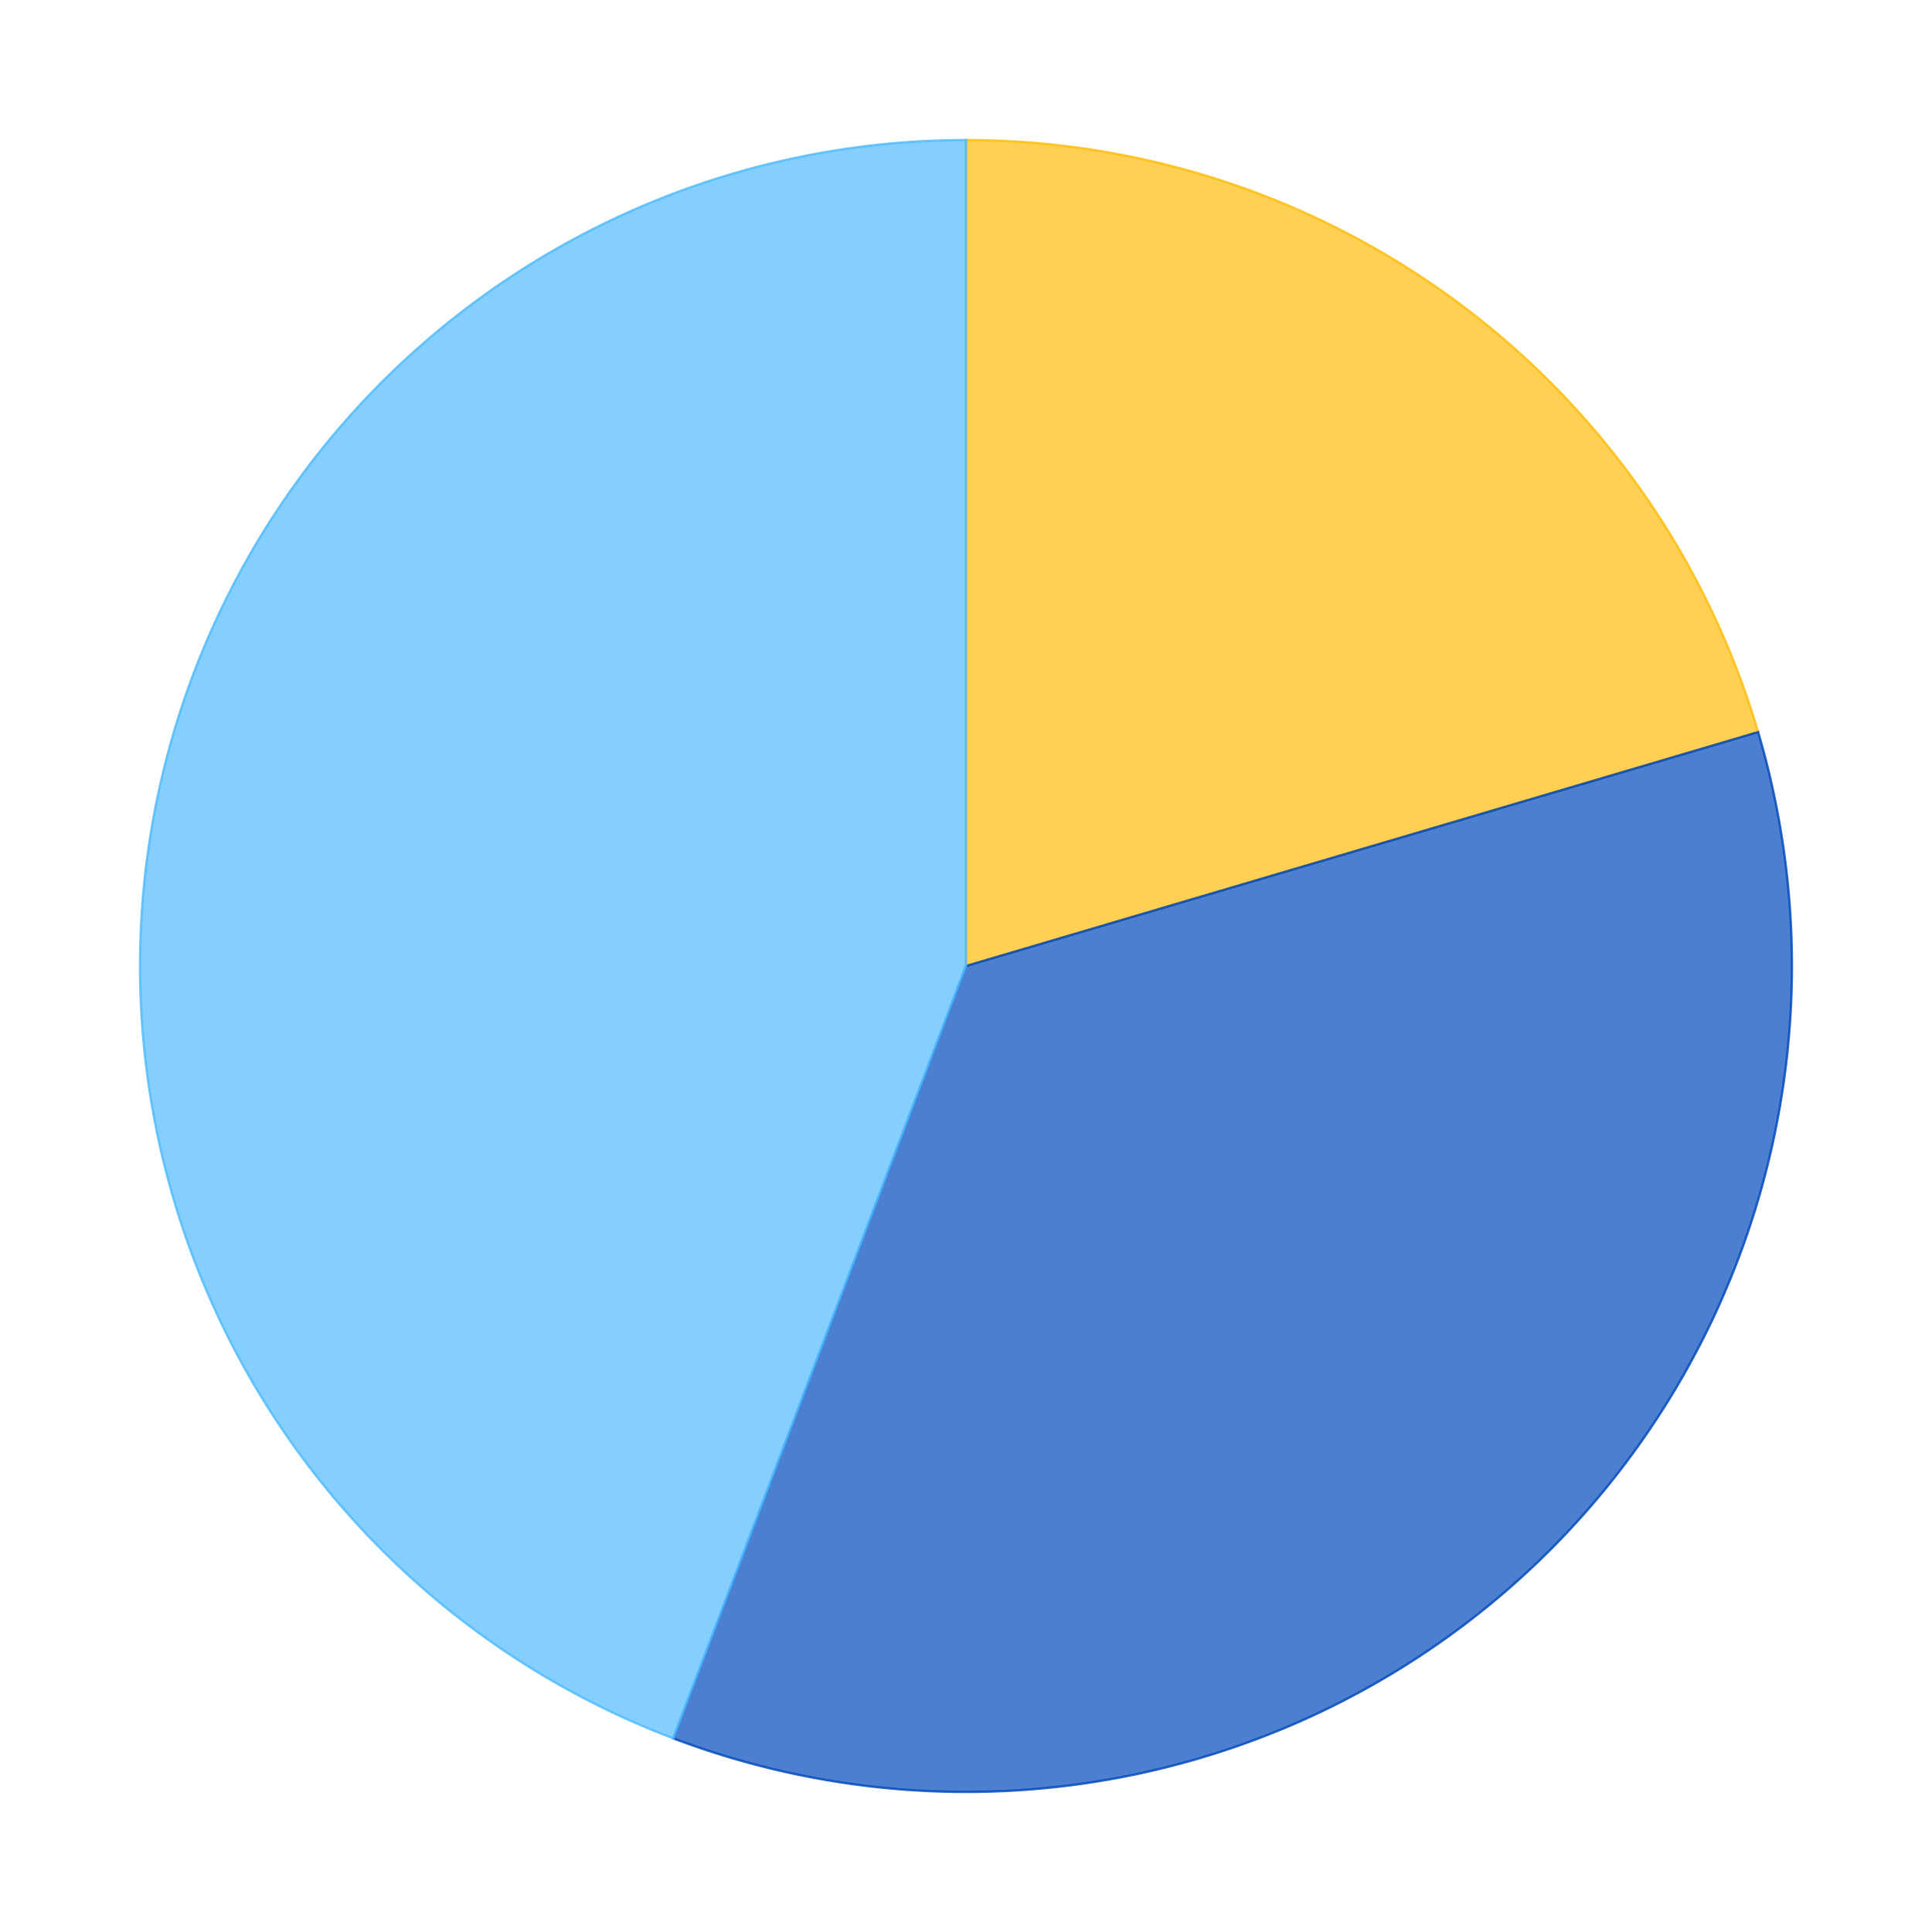
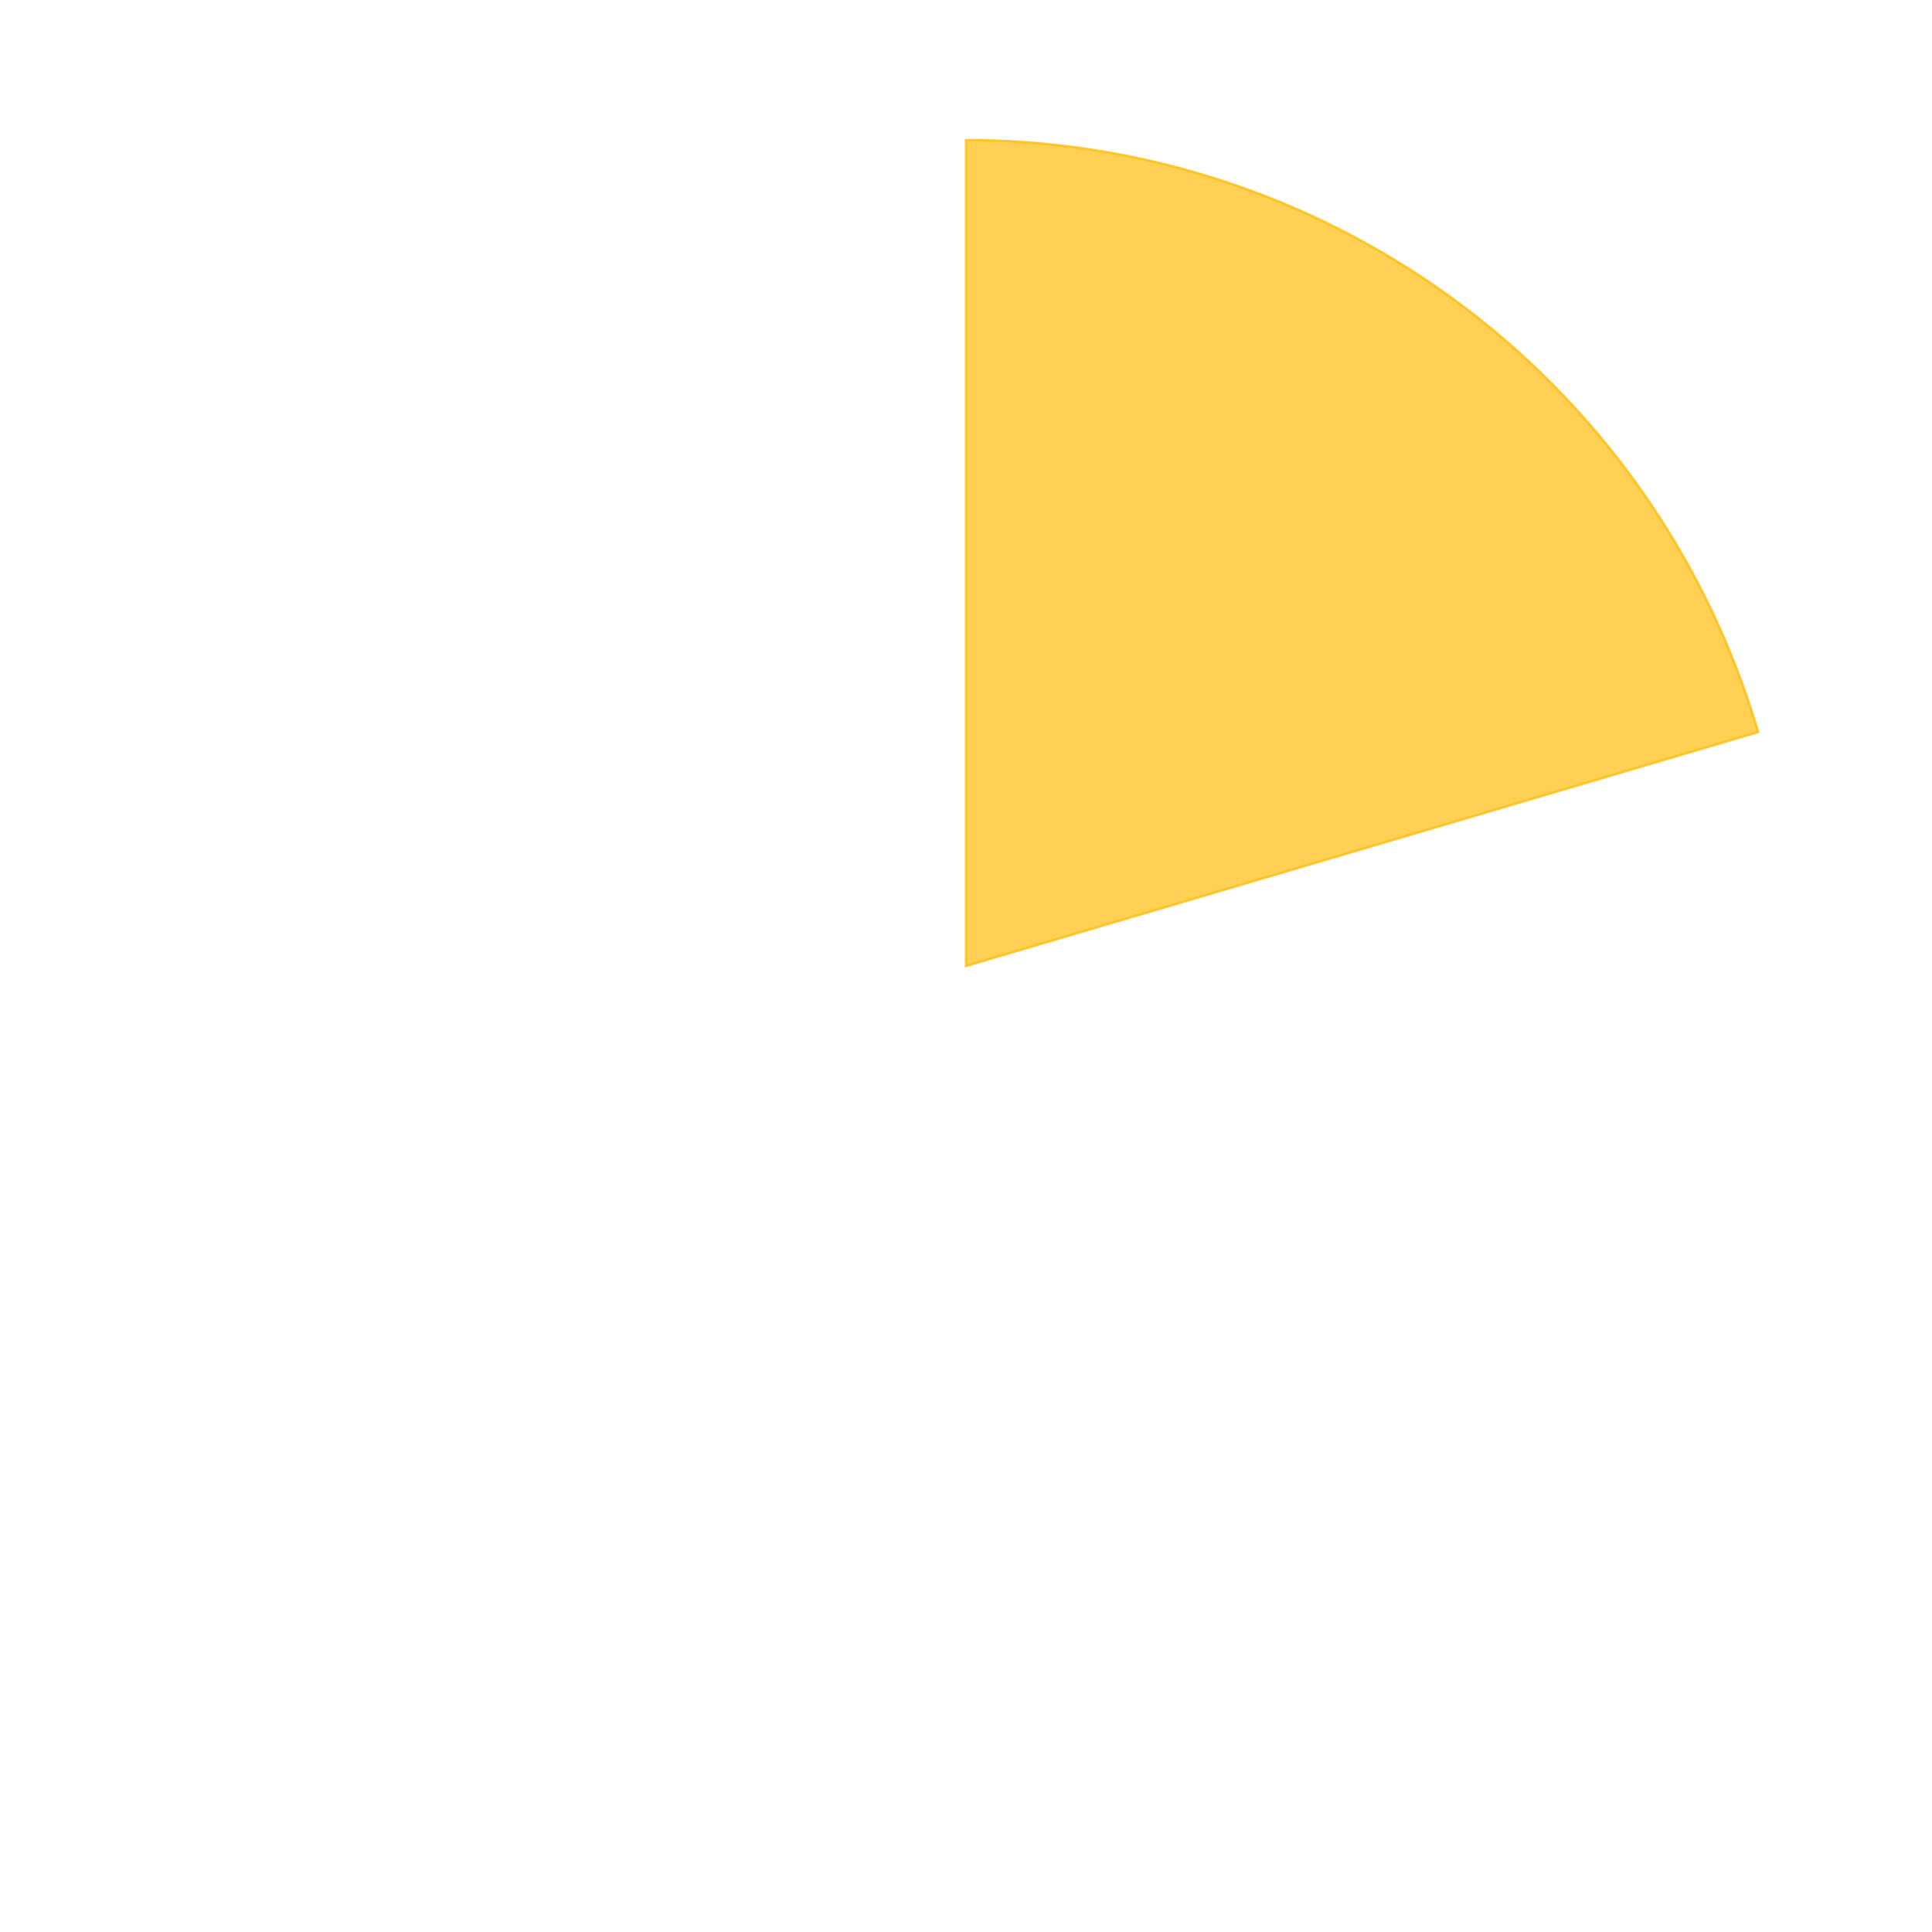
<svg xmlns="http://www.w3.org/2000/svg" xmlns:xlink="http://www.w3.org/1999/xlink" id="chart-518a3b74-627a-49a6-829d-795dbb61538d" class="pygal-chart" viewBox="0 0 800 800">
  <defs>
    <style type="text/css">#chart-518a3b74-627a-49a6-829d-795dbb61538d{-webkit-user-select:none;-webkit-font-smoothing:antialiased;font-family:Consolas,"Liberation Mono",Menlo,Courier,monospace}#chart-518a3b74-627a-49a6-829d-795dbb61538d .title{font-family:Consolas,"Liberation Mono",Menlo,Courier,monospace;font-size:16px}#chart-518a3b74-627a-49a6-829d-795dbb61538d .legends .legend text{font-family:Consolas,"Liberation Mono",Menlo,Courier,monospace;font-size:14px}#chart-518a3b74-627a-49a6-829d-795dbb61538d .axis text{font-family:Consolas,"Liberation Mono",Menlo,Courier,monospace;font-size:10px}#chart-518a3b74-627a-49a6-829d-795dbb61538d .axis text.major{font-family:Consolas,"Liberation Mono",Menlo,Courier,monospace;font-size:10px}#chart-518a3b74-627a-49a6-829d-795dbb61538d .text-overlay text.value{font-family:Consolas,"Liberation Mono",Menlo,Courier,monospace;font-size:16px}#chart-518a3b74-627a-49a6-829d-795dbb61538d .text-overlay text.label{font-family:Consolas,"Liberation Mono",Menlo,Courier,monospace;font-size:10px}#chart-518a3b74-627a-49a6-829d-795dbb61538d .tooltip{font-family:Consolas,"Liberation Mono",Menlo,Courier,monospace;font-size:14px}#chart-518a3b74-627a-49a6-829d-795dbb61538d text.no_data{font-family:Consolas,"Liberation Mono",Menlo,Courier,monospace;font-size:64px}
#chart-518a3b74-627a-49a6-829d-795dbb61538d{background-color:transparent}#chart-518a3b74-627a-49a6-829d-795dbb61538d path,#chart-518a3b74-627a-49a6-829d-795dbb61538d line,#chart-518a3b74-627a-49a6-829d-795dbb61538d rect,#chart-518a3b74-627a-49a6-829d-795dbb61538d circle{-webkit-transition:150ms;-moz-transition:150ms;transition:150ms}#chart-518a3b74-627a-49a6-829d-795dbb61538d .graph &gt; .background{fill:transparent}#chart-518a3b74-627a-49a6-829d-795dbb61538d .plot &gt; .background{fill:rgba(255,255,255,1)}#chart-518a3b74-627a-49a6-829d-795dbb61538d .graph{fill:rgba(0,0,0,.87)}#chart-518a3b74-627a-49a6-829d-795dbb61538d text.no_data{fill:rgba(0,0,0,1)}#chart-518a3b74-627a-49a6-829d-795dbb61538d .title{fill:rgba(0,0,0,1)}#chart-518a3b74-627a-49a6-829d-795dbb61538d .legends .legend text{fill:rgba(0,0,0,.87)}#chart-518a3b74-627a-49a6-829d-795dbb61538d .legends .legend:hover text{fill:rgba(0,0,0,1)}#chart-518a3b74-627a-49a6-829d-795dbb61538d .axis .line{stroke:rgba(0,0,0,1)}#chart-518a3b74-627a-49a6-829d-795dbb61538d .axis .guide.line{stroke:rgba(0,0,0,.54)}#chart-518a3b74-627a-49a6-829d-795dbb61538d .axis .major.line{stroke:rgba(0,0,0,.87)}#chart-518a3b74-627a-49a6-829d-795dbb61538d .axis text.major{fill:rgba(0,0,0,1)}#chart-518a3b74-627a-49a6-829d-795dbb61538d .axis.y .guides:hover .guide.line,#chart-518a3b74-627a-49a6-829d-795dbb61538d .line-graph .axis.x .guides:hover .guide.line,#chart-518a3b74-627a-49a6-829d-795dbb61538d .stackedline-graph .axis.x .guides:hover .guide.line,#chart-518a3b74-627a-49a6-829d-795dbb61538d .xy-graph .axis.x .guides:hover .guide.line{stroke:rgba(0,0,0,1)}#chart-518a3b74-627a-49a6-829d-795dbb61538d .axis .guides:hover text{fill:rgba(0,0,0,1)}#chart-518a3b74-627a-49a6-829d-795dbb61538d .reactive{fill-opacity:.7;stroke-opacity:.8}#chart-518a3b74-627a-49a6-829d-795dbb61538d .ci{stroke:rgba(0,0,0,.87)}#chart-518a3b74-627a-49a6-829d-795dbb61538d .reactive.active,#chart-518a3b74-627a-49a6-829d-795dbb61538d .active .reactive{fill-opacity:.8;stroke-opacity:.9;stroke-width:4}#chart-518a3b74-627a-49a6-829d-795dbb61538d .ci .reactive.active{stroke-width:1.5}#chart-518a3b74-627a-49a6-829d-795dbb61538d .series text{fill:rgba(0,0,0,1)}#chart-518a3b74-627a-49a6-829d-795dbb61538d .tooltip rect{fill:rgba(255,255,255,1);stroke:rgba(0,0,0,1);-webkit-transition:opacity 150ms;-moz-transition:opacity 150ms;transition:opacity 150ms}#chart-518a3b74-627a-49a6-829d-795dbb61538d .tooltip .label{fill:rgba(0,0,0,.87)}#chart-518a3b74-627a-49a6-829d-795dbb61538d .tooltip .label{fill:rgba(0,0,0,.87)}#chart-518a3b74-627a-49a6-829d-795dbb61538d .tooltip .legend{font-size:.8em;fill:rgba(0,0,0,.54)}#chart-518a3b74-627a-49a6-829d-795dbb61538d .tooltip .x_label{font-size:.6em;fill:rgba(0,0,0,1)}#chart-518a3b74-627a-49a6-829d-795dbb61538d .tooltip .xlink{font-size:.5em;text-decoration:underline}#chart-518a3b74-627a-49a6-829d-795dbb61538d .tooltip .value{font-size:1.5em}#chart-518a3b74-627a-49a6-829d-795dbb61538d .bound{font-size:.5em}#chart-518a3b74-627a-49a6-829d-795dbb61538d .max-value{font-size:.75em;fill:rgba(0,0,0,.54)}#chart-518a3b74-627a-49a6-829d-795dbb61538d .map-element{fill:rgba(255,255,255,1);stroke:rgba(0,0,0,.54) !important}#chart-518a3b74-627a-49a6-829d-795dbb61538d .map-element .reactive{fill-opacity:inherit;stroke-opacity:inherit}#chart-518a3b74-627a-49a6-829d-795dbb61538d .color-0,#chart-518a3b74-627a-49a6-829d-795dbb61538d .color-0 a:visited{stroke:#FFBD0C;fill:#FFBD0C}#chart-518a3b74-627a-49a6-829d-795dbb61538d .color-1,#chart-518a3b74-627a-49a6-829d-795dbb61538d .color-1 a:visited{stroke:#0149bc;fill:#0149bc}#chart-518a3b74-627a-49a6-829d-795dbb61538d .color-2,#chart-518a3b74-627a-49a6-829d-795dbb61538d .color-2 a:visited{stroke:#50bbff;fill:#50bbff}#chart-518a3b74-627a-49a6-829d-795dbb61538d .text-overlay .color-0 text{fill:black}#chart-518a3b74-627a-49a6-829d-795dbb61538d .text-overlay .color-1 text{fill:black}#chart-518a3b74-627a-49a6-829d-795dbb61538d .text-overlay .color-2 text{fill:black}
#chart-518a3b74-627a-49a6-829d-795dbb61538d text.no_data{text-anchor:middle}#chart-518a3b74-627a-49a6-829d-795dbb61538d .guide.line{fill:none}#chart-518a3b74-627a-49a6-829d-795dbb61538d .centered{text-anchor:middle}#chart-518a3b74-627a-49a6-829d-795dbb61538d .title{text-anchor:middle}#chart-518a3b74-627a-49a6-829d-795dbb61538d .legends .legend text{fill-opacity:1}#chart-518a3b74-627a-49a6-829d-795dbb61538d .axis.x text{text-anchor:middle}#chart-518a3b74-627a-49a6-829d-795dbb61538d .axis.x:not(.web) text[transform]{text-anchor:start}#chart-518a3b74-627a-49a6-829d-795dbb61538d .axis.x:not(.web) text[transform].backwards{text-anchor:end}#chart-518a3b74-627a-49a6-829d-795dbb61538d .axis.y text{text-anchor:end}#chart-518a3b74-627a-49a6-829d-795dbb61538d .axis.y text[transform].backwards{text-anchor:start}#chart-518a3b74-627a-49a6-829d-795dbb61538d .axis.y2 text{text-anchor:start}#chart-518a3b74-627a-49a6-829d-795dbb61538d .axis.y2 text[transform].backwards{text-anchor:end}#chart-518a3b74-627a-49a6-829d-795dbb61538d .axis .guide.line{stroke-dasharray:4,4}#chart-518a3b74-627a-49a6-829d-795dbb61538d .axis .major.guide.line{stroke-dasharray:6,6}#chart-518a3b74-627a-49a6-829d-795dbb61538d .horizontal .axis.y .guide.line,#chart-518a3b74-627a-49a6-829d-795dbb61538d .horizontal .axis.y2 .guide.line,#chart-518a3b74-627a-49a6-829d-795dbb61538d .vertical .axis.x .guide.line{opacity:0}#chart-518a3b74-627a-49a6-829d-795dbb61538d .horizontal .axis.always_show .guide.line,#chart-518a3b74-627a-49a6-829d-795dbb61538d .vertical .axis.always_show .guide.line{opacity:1 !important}#chart-518a3b74-627a-49a6-829d-795dbb61538d .axis.y .guides:hover .guide.line,#chart-518a3b74-627a-49a6-829d-795dbb61538d .axis.y2 .guides:hover .guide.line,#chart-518a3b74-627a-49a6-829d-795dbb61538d .axis.x .guides:hover .guide.line{opacity:1}#chart-518a3b74-627a-49a6-829d-795dbb61538d .axis .guides:hover text{opacity:1}#chart-518a3b74-627a-49a6-829d-795dbb61538d .nofill{fill:none}#chart-518a3b74-627a-49a6-829d-795dbb61538d .subtle-fill{fill-opacity:.2}#chart-518a3b74-627a-49a6-829d-795dbb61538d .dot{stroke-width:1px;fill-opacity:1}#chart-518a3b74-627a-49a6-829d-795dbb61538d .dot.active{stroke-width:5px}#chart-518a3b74-627a-49a6-829d-795dbb61538d .dot.negative{fill:transparent}#chart-518a3b74-627a-49a6-829d-795dbb61538d text,#chart-518a3b74-627a-49a6-829d-795dbb61538d tspan{stroke:none !important}#chart-518a3b74-627a-49a6-829d-795dbb61538d .series text.active{opacity:1}#chart-518a3b74-627a-49a6-829d-795dbb61538d .tooltip rect{fill-opacity:.95;stroke-width:.5}#chart-518a3b74-627a-49a6-829d-795dbb61538d .tooltip text{fill-opacity:1}#chart-518a3b74-627a-49a6-829d-795dbb61538d .showable{visibility:hidden}#chart-518a3b74-627a-49a6-829d-795dbb61538d .showable.shown{visibility:visible}#chart-518a3b74-627a-49a6-829d-795dbb61538d .gauge-background{fill:rgba(229,229,229,1);stroke:none}#chart-518a3b74-627a-49a6-829d-795dbb61538d .bg-lines{stroke:transparent;stroke-width:2px}</style>
    <script type="text/javascript">window.pygal = window.pygal || {};window.pygal.config = window.pygal.config || {};window.pygal.config['518a3b74-627a-49a6-829d-795dbb61538d'] = {"allow_interruptions": false, "box_mode": "extremes", "classes": ["pygal-chart"], "css": ["file://style.css", "file://graph.css"], "defs": [], "disable_xml_declaration": false, "dots_size": 2.5, "dynamic_print_values": false, "explicit_size": false, "fill": false, "force_uri_protocol": "https", "formatter": null, "half_pie": false, "height": 800, "include_x_axis": false, "inner_radius": 0, "interpolate": null, "interpolation_parameters": {}, "interpolation_precision": 250, "inverse_y_axis": false, "js": ["//kozea.github.io/pygal.js/2.0.x/pygal-tooltips.min.js"], "legend_at_bottom": false, "legend_at_bottom_columns": null, "legend_box_size": 12, "logarithmic": false, "margin": 20, "margin_bottom": null, "margin_left": null, "margin_right": null, "margin_top": null, "max_scale": 16, "min_scale": 4, "missing_value_fill_truncation": "x", "no_data_text": "No data", "no_prefix": false, "order_min": null, "pretty_print": false, "print_labels": false, "print_values": false, "print_values_position": "center", "print_zeroes": true, "range": null, "rounded_bars": null, "secondary_range": null, "show_dots": true, "show_legend": false, "show_minor_x_labels": true, "show_minor_y_labels": true, "show_only_major_dots": false, "show_x_guides": false, "show_x_labels": true, "show_y_guides": true, "show_y_labels": true, "spacing": 10, "stack_from_top": false, "strict": false, "stroke": true, "stroke_style": null, "style": {"background": "transparent", "ci_colors": [], "colors": ["#FFBD0C", "#0149bc", "#50bbff"], "font_family": "Consolas, \"Liberation Mono\", Menlo, Courier, monospace", "foreground": "rgba(0, 0, 0, .87)", "foreground_strong": "rgba(0, 0, 0, 1)", "foreground_subtle": "rgba(0, 0, 0, .54)", "guide_stroke_dasharray": "4,4", "label_font_family": "Consolas, \"Liberation Mono\", Menlo, Courier, monospace", "label_font_size": 10, "legend_font_family": "Consolas, \"Liberation Mono\", Menlo, Courier, monospace", "legend_font_size": 14, "major_guide_stroke_dasharray": "6,6", "major_label_font_family": "Consolas, \"Liberation Mono\", Menlo, Courier, monospace", "major_label_font_size": 10, "no_data_font_family": "Consolas, \"Liberation Mono\", Menlo, Courier, monospace", "no_data_font_size": 64, "opacity": ".7", "opacity_hover": ".8", "plot_background": "rgba(255, 255, 255, 1)", "stroke_opacity": ".8", "stroke_opacity_hover": ".9", "title_font_family": "Consolas, \"Liberation Mono\", Menlo, Courier, monospace", "title_font_size": 16, "tooltip_font_family": "Consolas, \"Liberation Mono\", Menlo, Courier, monospace", "tooltip_font_size": 14, "transition": "150ms", "value_background": "rgba(229, 229, 229, 1)", "value_colors": [], "value_font_family": "Consolas, \"Liberation Mono\", Menlo, Courier, monospace", "value_font_size": 16, "value_label_font_family": "Consolas, \"Liberation Mono\", Menlo, Courier, monospace", "value_label_font_size": 10}, "title": null, "tooltip_border_radius": 0, "tooltip_fancy_mode": true, "truncate_label": null, "truncate_legend": null, "width": 800, "x_label_rotation": 0, "x_labels": null, "x_labels_major": null, "x_labels_major_count": null, "x_labels_major_every": null, "x_title": null, "xrange": null, "y_label_rotation": 0, "y_labels": null, "y_labels_major": null, "y_labels_major_count": null, "y_labels_major_every": null, "y_title": null, "zero": 0, "legends": ["Sunny days", "Days with precipitation", "Cloudy days"]}</script>
    <script type="text/javascript" xlink:href="https://kozea.github.io/pygal.js/2.0.x/pygal-tooltips.min.js" />
  </defs>
  <title>Pygal</title>
  <g class="graph pie-graph vertical">
    <rect x="0" y="0" width="800" height="800" class="background" />
    <g transform="translate(20, 20)" class="plot">
      <rect x="0" y="0" width="760" height="760" class="background" />
      <g class="series serie-0 color-0">
        <g class="slices">
          <g class="slice">
-             <path d="M380 38 A342 342 0 0 1 707.997 283.14 L380 380 A0 0 0 0 0 380 380 z" class="slice reactive tooltip-trigger" />
+             <path d="M380 38 A342 342 0 0 1 707.997 283.14 L380 380 z" class="slice reactive tooltip-trigger" />
            <desc class="value">11.5</desc>
            <desc class="x centered">482.3705308867154</desc>
            <desc class="y centered">243.02819850066933</desc>
          </g>
        </g>
      </g>
      <g class="series serie-1 color-1">
        <g class="slices">
          <g class="slice">
-             <path d="M707.997 283.14 A342 342 0 0 1 258.814 699.809 L380 380 A0 0 0 0 0 380 380 z" class="slice reactive tooltip-trigger" />
            <desc class="value">19.89</desc>
            <desc class="x centered">496.29288000291103</desc>
            <desc class="y centered">505.3673245332632</desc>
          </g>
        </g>
      </g>
      <g class="series serie-2 color-2">
        <g class="slices">
          <g class="slice">
-             <path d="M258.814 699.809 A342 342 0 0 1 380 38 L380 380 A0 0 0 0 0 380 380 z" class="slice reactive tooltip-trigger" />
            <desc class="value">24.9</desc>
            <desc class="x centered">211.79669681952333</desc>
            <desc class="y centered">349.19985715655446</desc>
          </g>
        </g>
      </g>
    </g>
    <g class="titles" />
    <g transform="translate(20, 20)" class="plot overlay">
      <g class="series serie-0 color-0" />
      <g class="series serie-1 color-1" />
      <g class="series serie-2 color-2" />
    </g>
    <g transform="translate(20, 20)" class="plot text-overlay">
      <g class="series serie-0 color-0" />
      <g class="series serie-1 color-1" />
      <g class="series serie-2 color-2" />
    </g>
    <g transform="translate(20, 20)" class="plot tooltip-overlay">
      <g transform="translate(0 0)" style="opacity: 0" class="tooltip">
-         <rect rx="0" ry="0" width="0" height="0" class="tooltip-box" />
        <g class="text" />
      </g>
    </g>
  </g>
</svg>